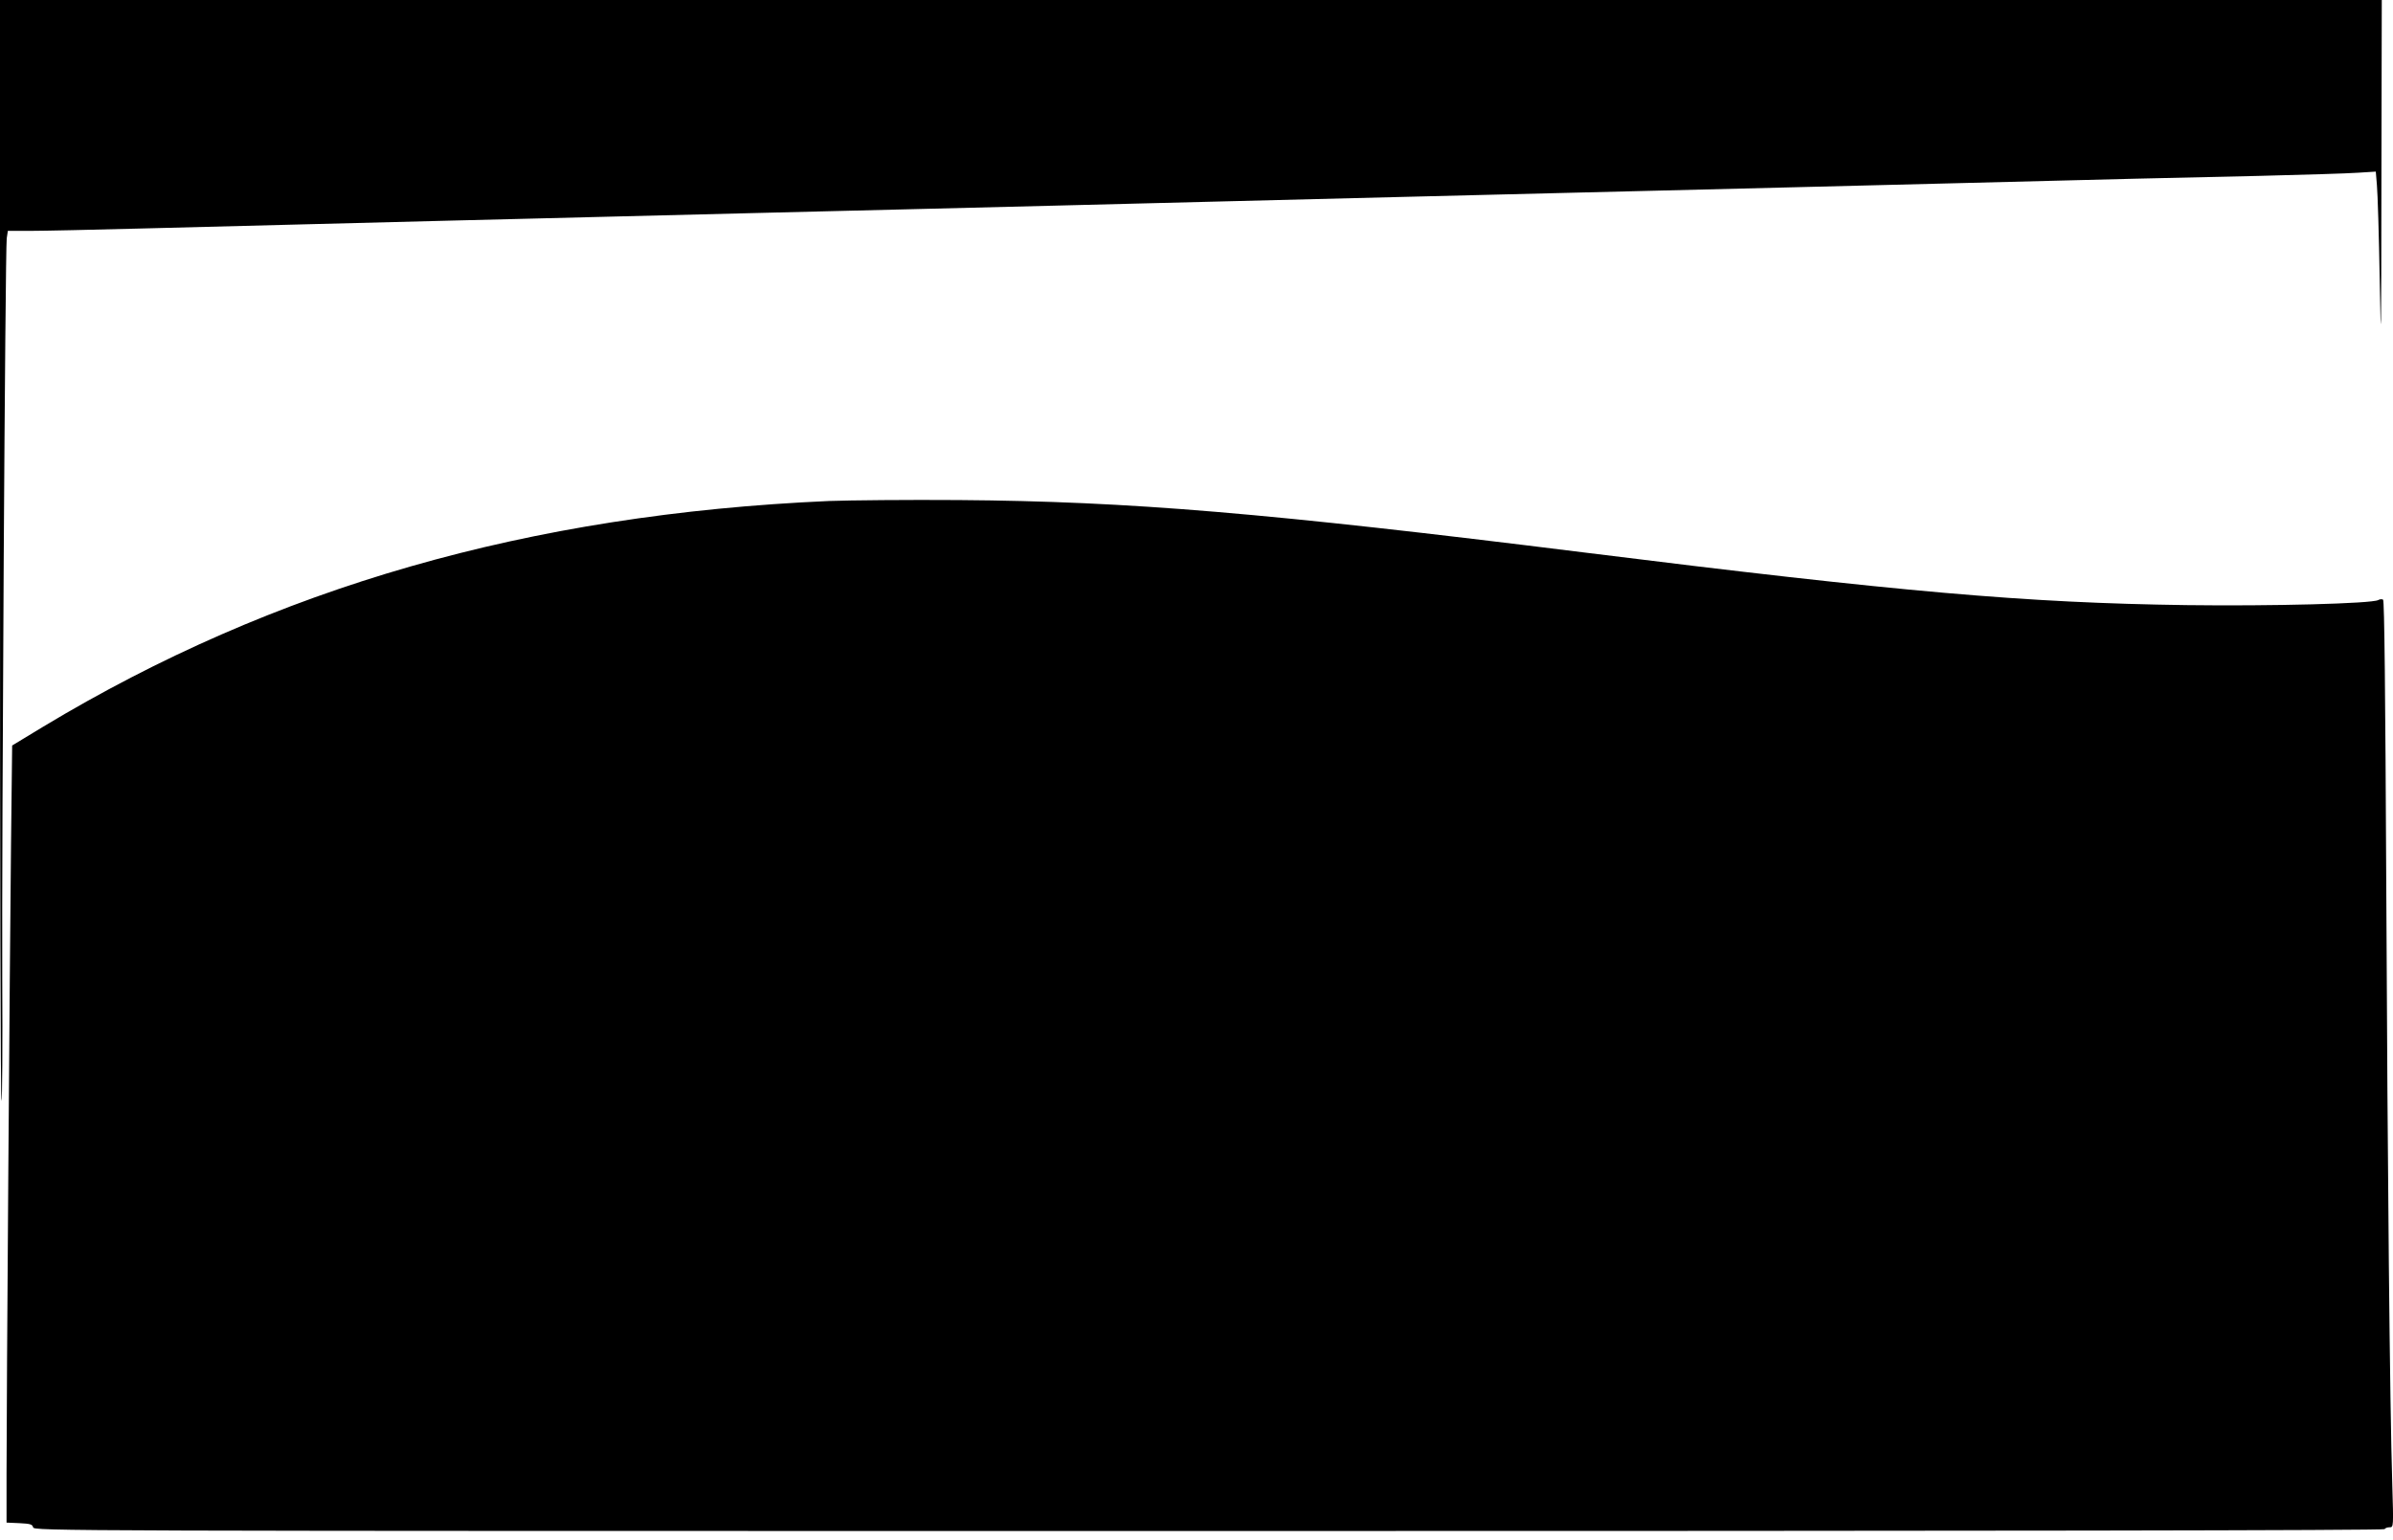
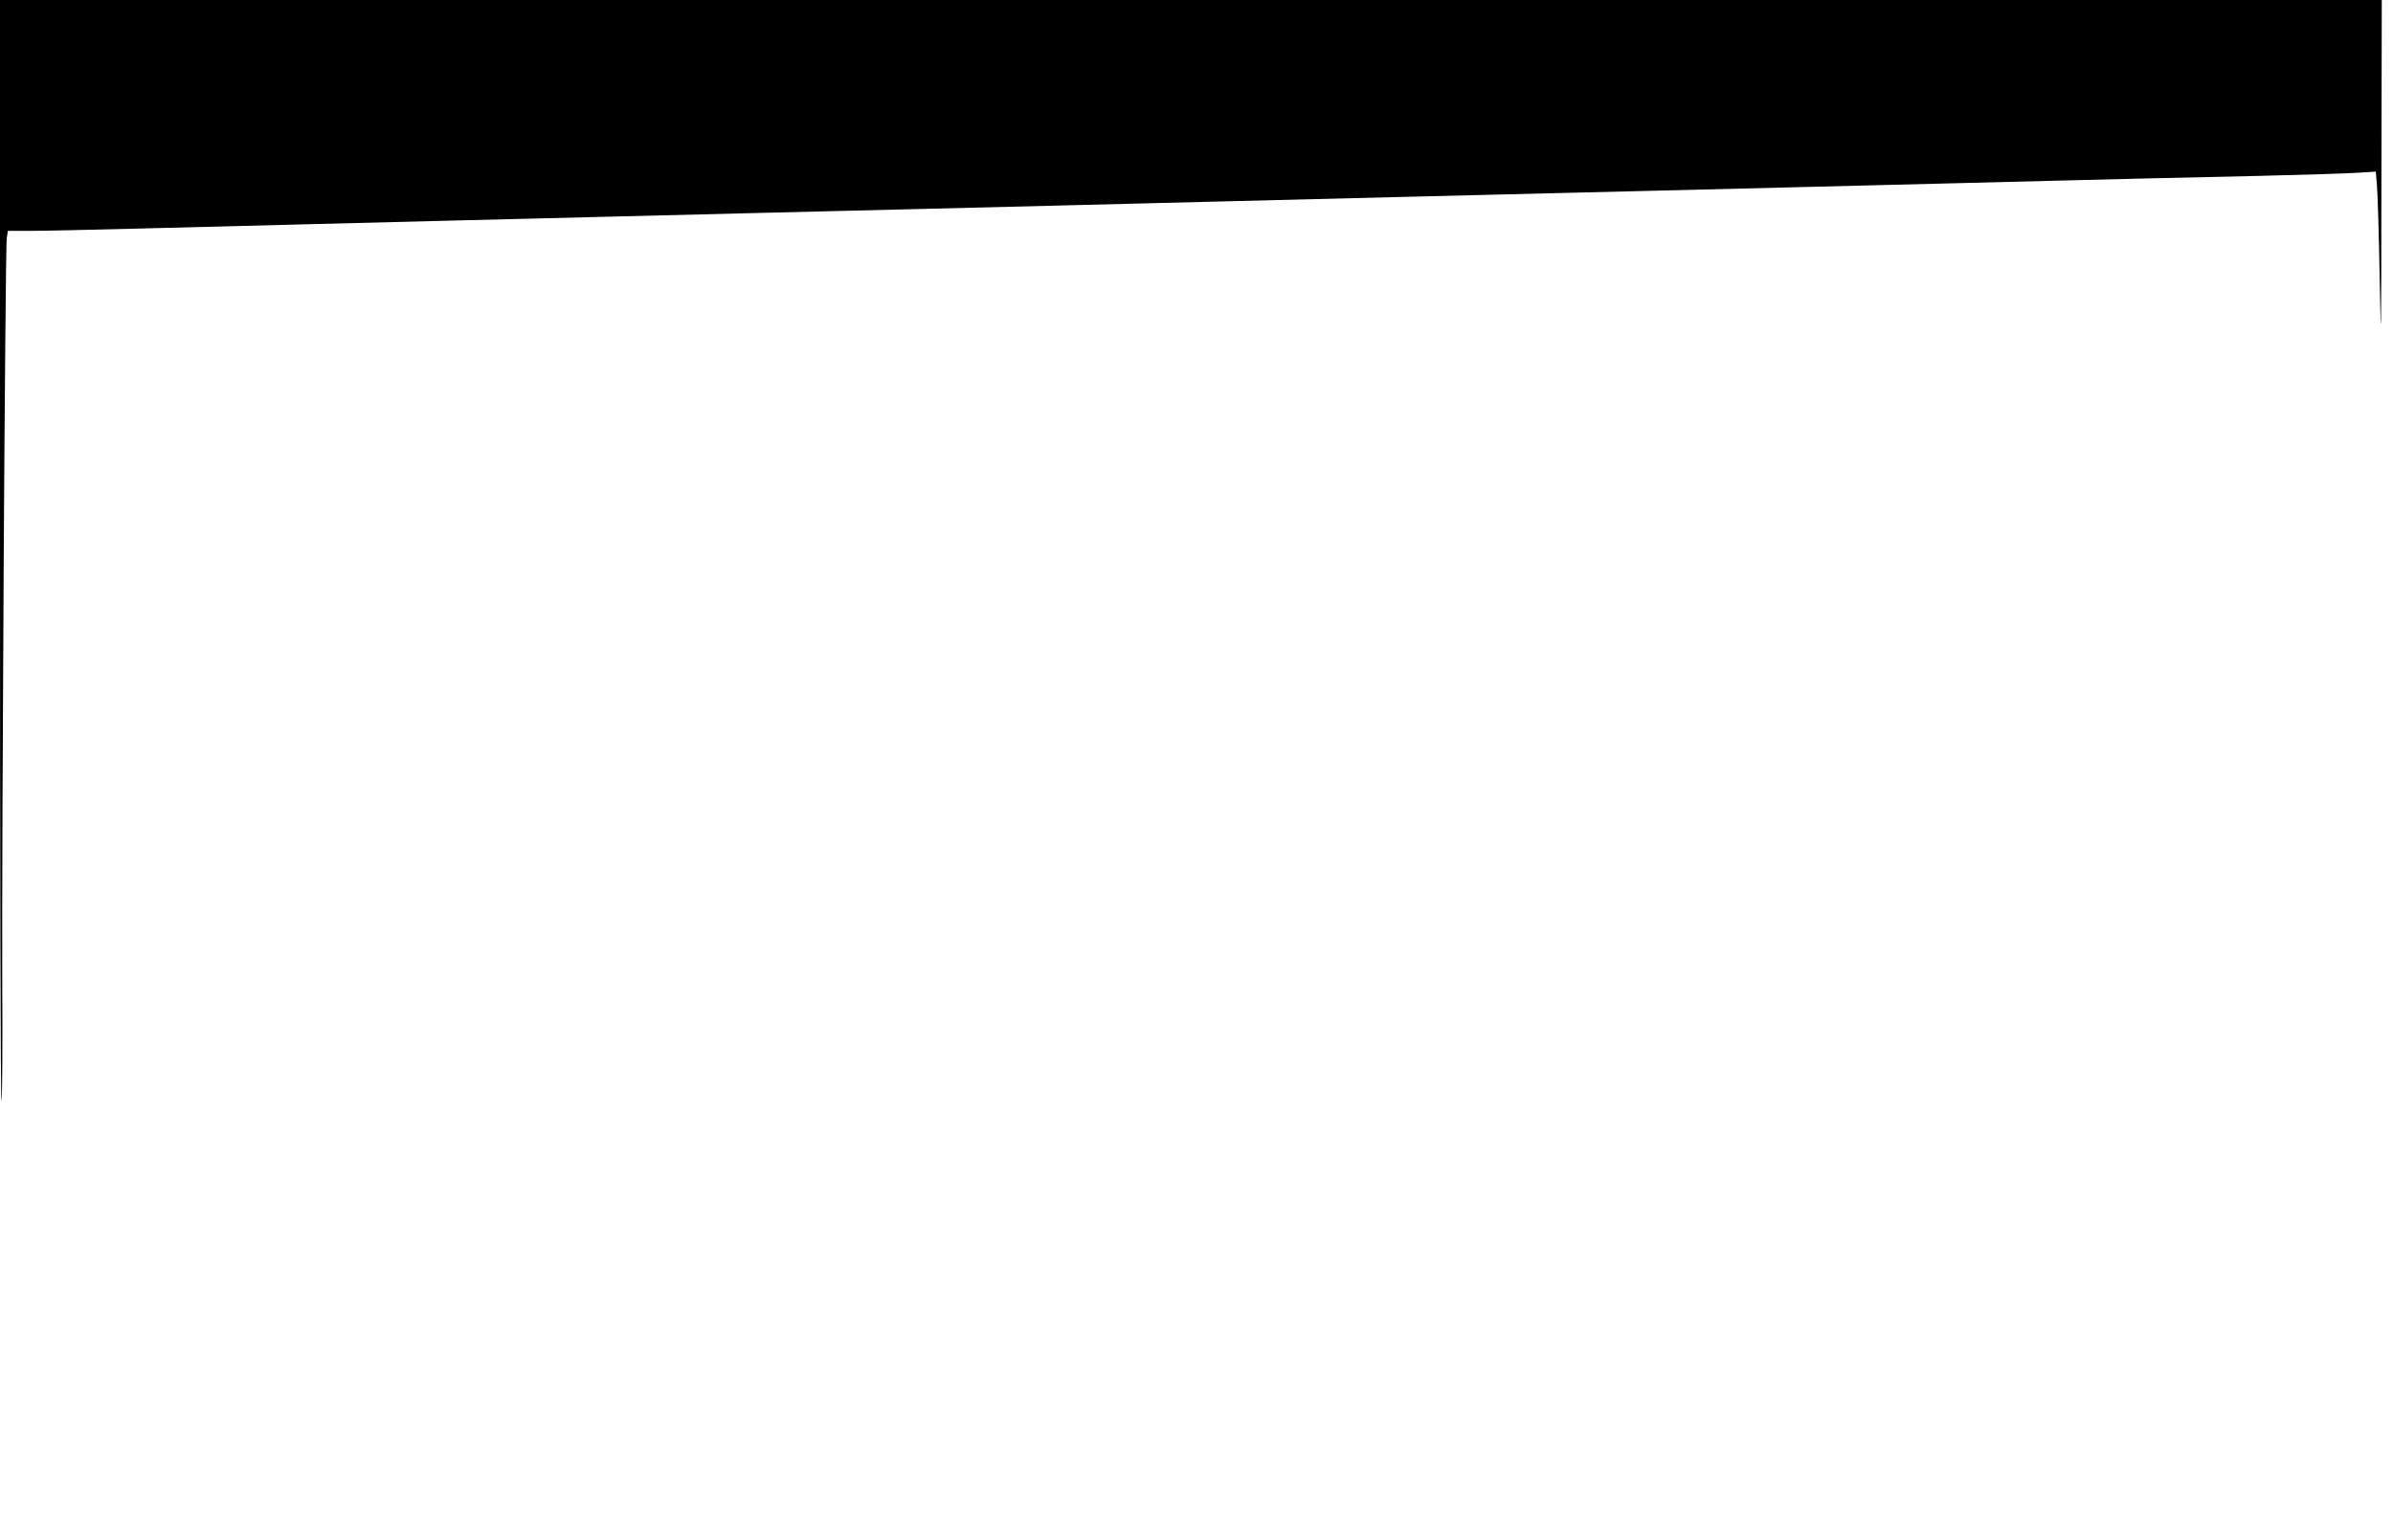
<svg xmlns="http://www.w3.org/2000/svg" version="1.0" width="1280pt" height="824pt" viewBox="0 0 1280 824" preserveAspectRatio="xMidYMid meet">
  <g transform="translate(0,824) scale(0.1,-0.1)" fill="#000000" stroke="none">
    <path d="M0 5295 c0 -1620 3 -2945 8 -2945 4 0 6 294 4 652 -3 752 16 3903 24 3963 l6 40 121 0 c67 0 340 6 607 13 267 7 654 17 860 22 206 5 560 14 785 20 226 5 588 15 805 20 217 5 578 14 803 20 224 5 590 15 815 20 224 6 586 15 805 20 218 6 576 14 795 20 218 5 577 14 797 20 220 5 583 14 808 20 224 5 590 15 815 20 224 6 587 15 807 20 220 6 580 15 800 20 815 21 1191 30 1615 39 239 6 478 13 532 17 l96 6 6 -73 c4 -41 11 -270 15 -509 7 -392 8 -340 9 533 l2 967 -6370 0 -6370 0 0 -2945z" />
-     <path d="M4435 5560 c-1607 -71 -2965 -461 -4205 -1208 l-165 -100 -6 -528 c-7 -622 -24 -2981 -24 -3364 l0 -265 69 -3 c58 -3 69 -6 73 -22 5 -20 65 -20 6289 -20 4178 0 6285 3 6289 10 3 6 16 10 27 10 21 0 21 1 14 233 -13 425 -25 1645 -32 3192 -5 1050 -10 1532 -17 1537 -6 4 -18 3 -26 -2 -36 -19 -572 -33 -1026 -27 -861 12 -1525 70 -3225 282 -1692 211 -2425 273 -3340 280 -272 2 -585 -1 -695 -5z" />
  </g>
</svg>